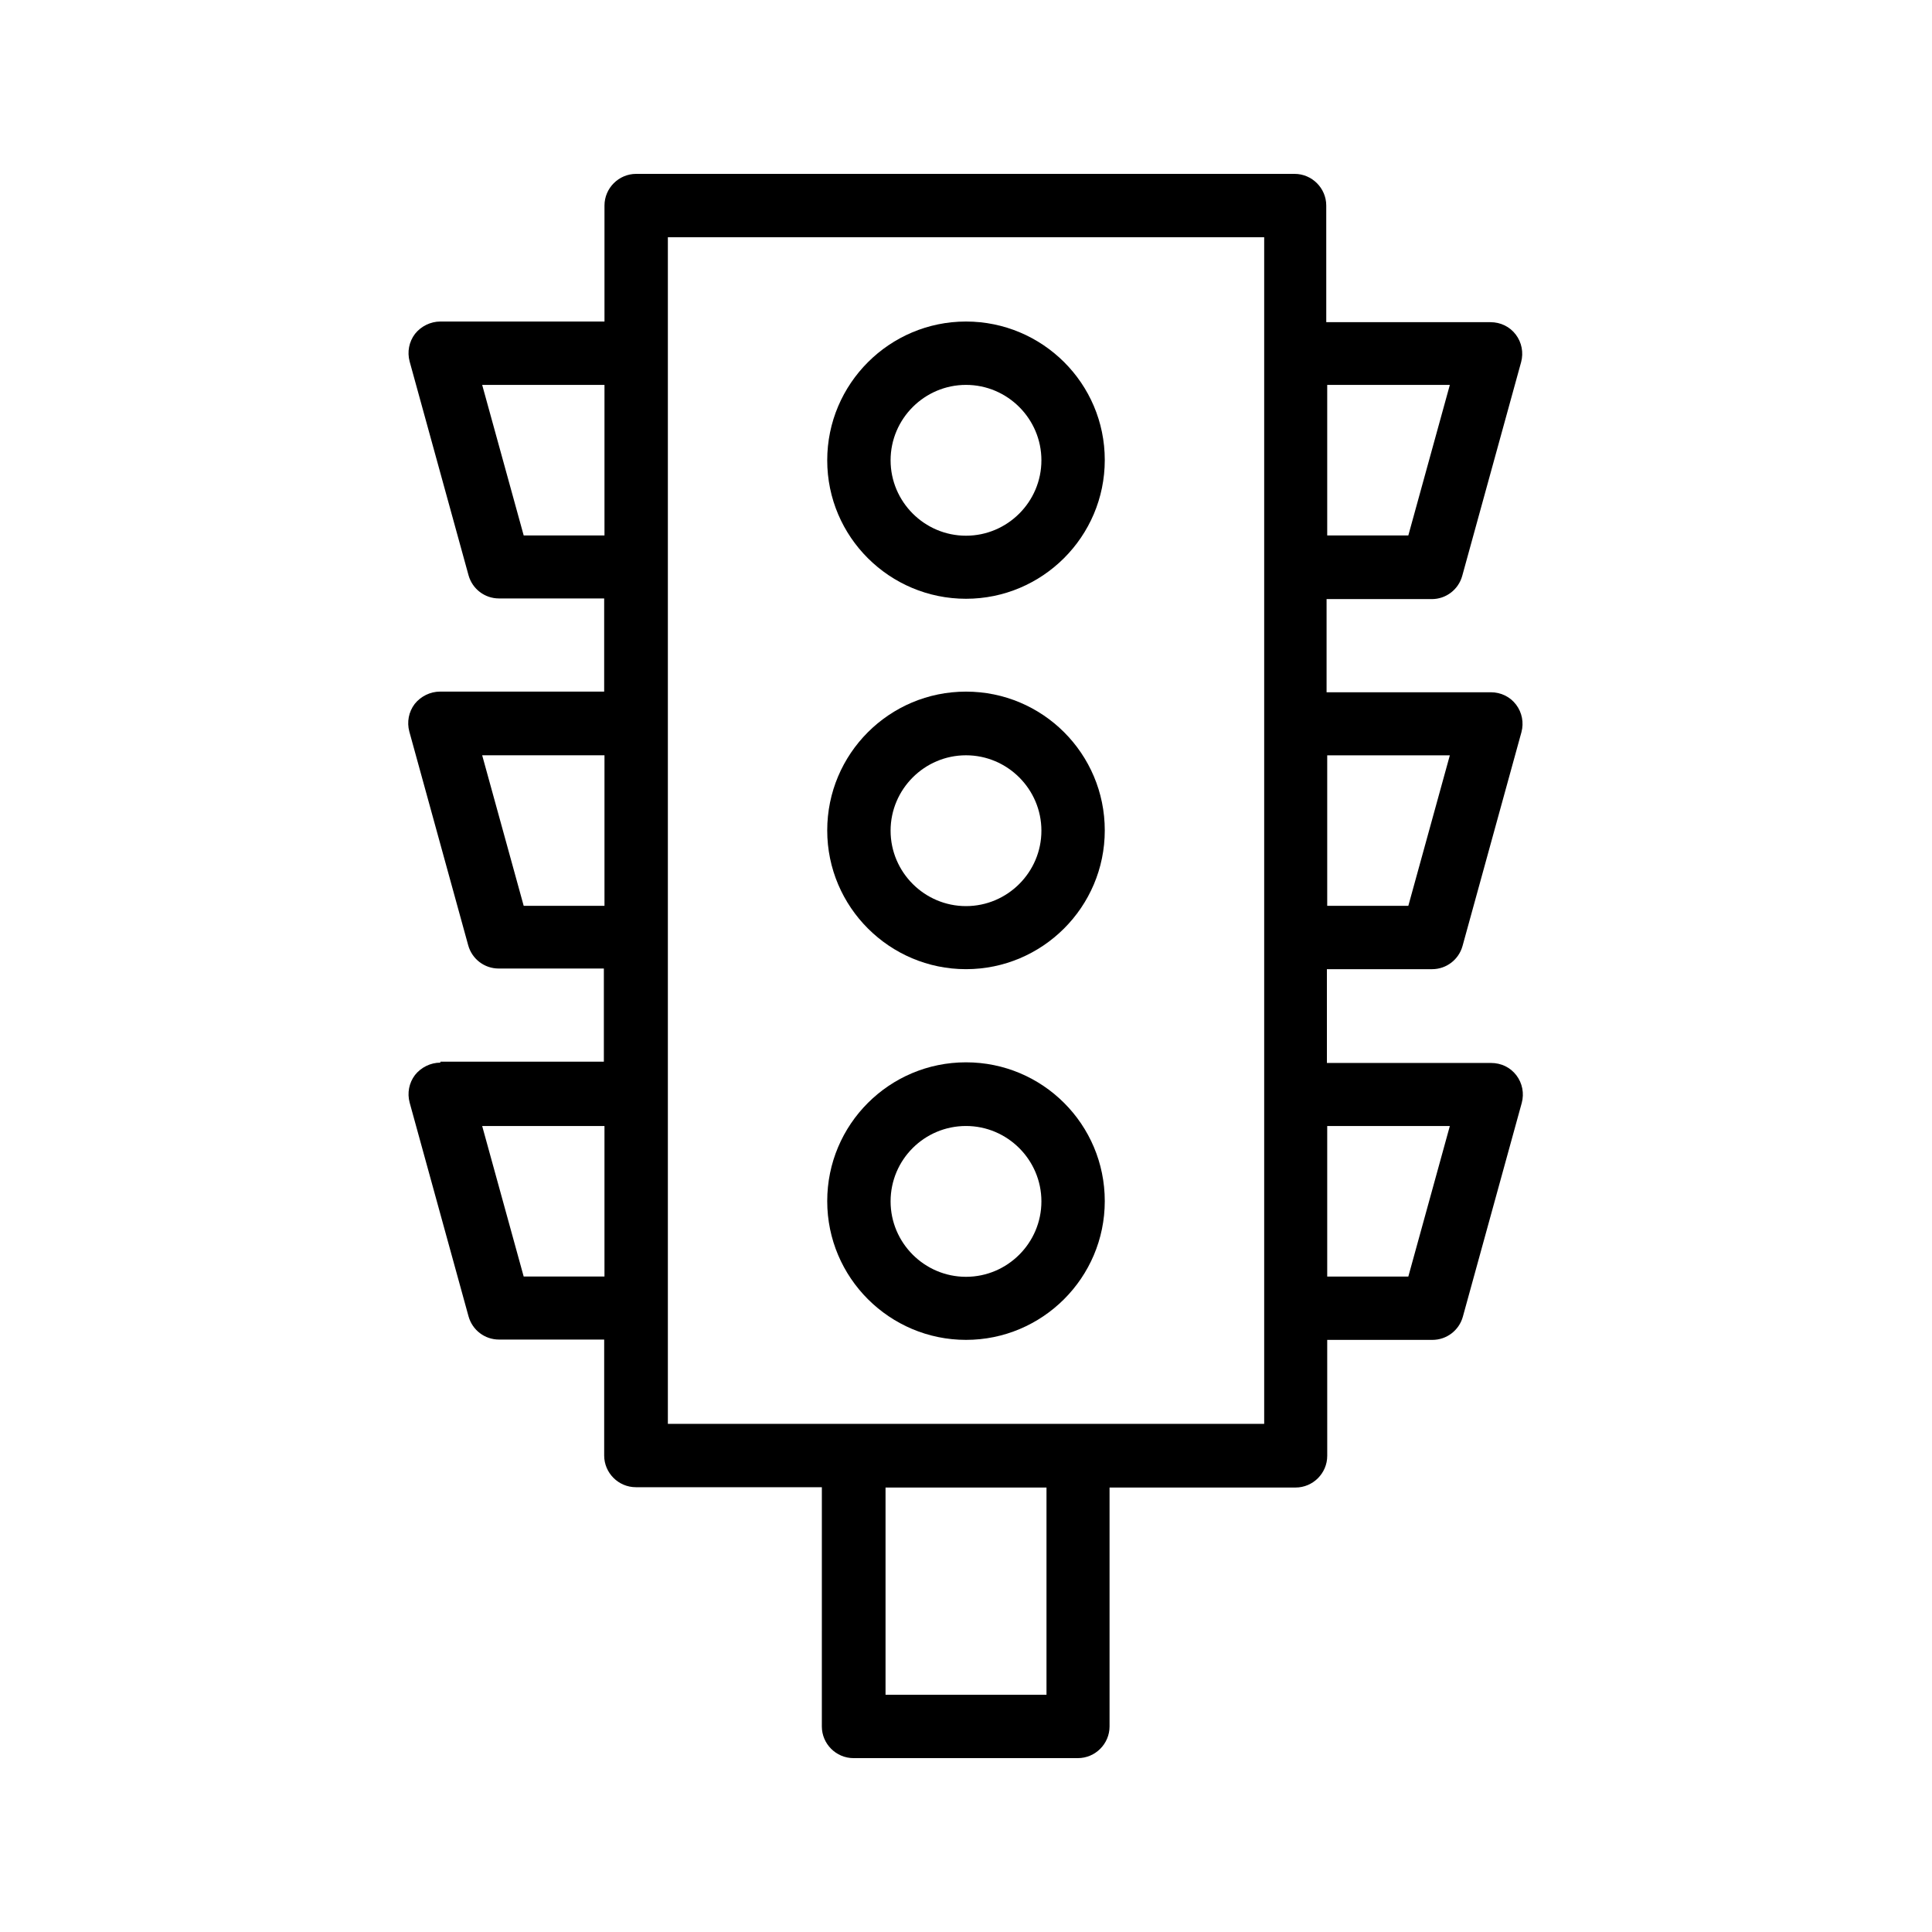
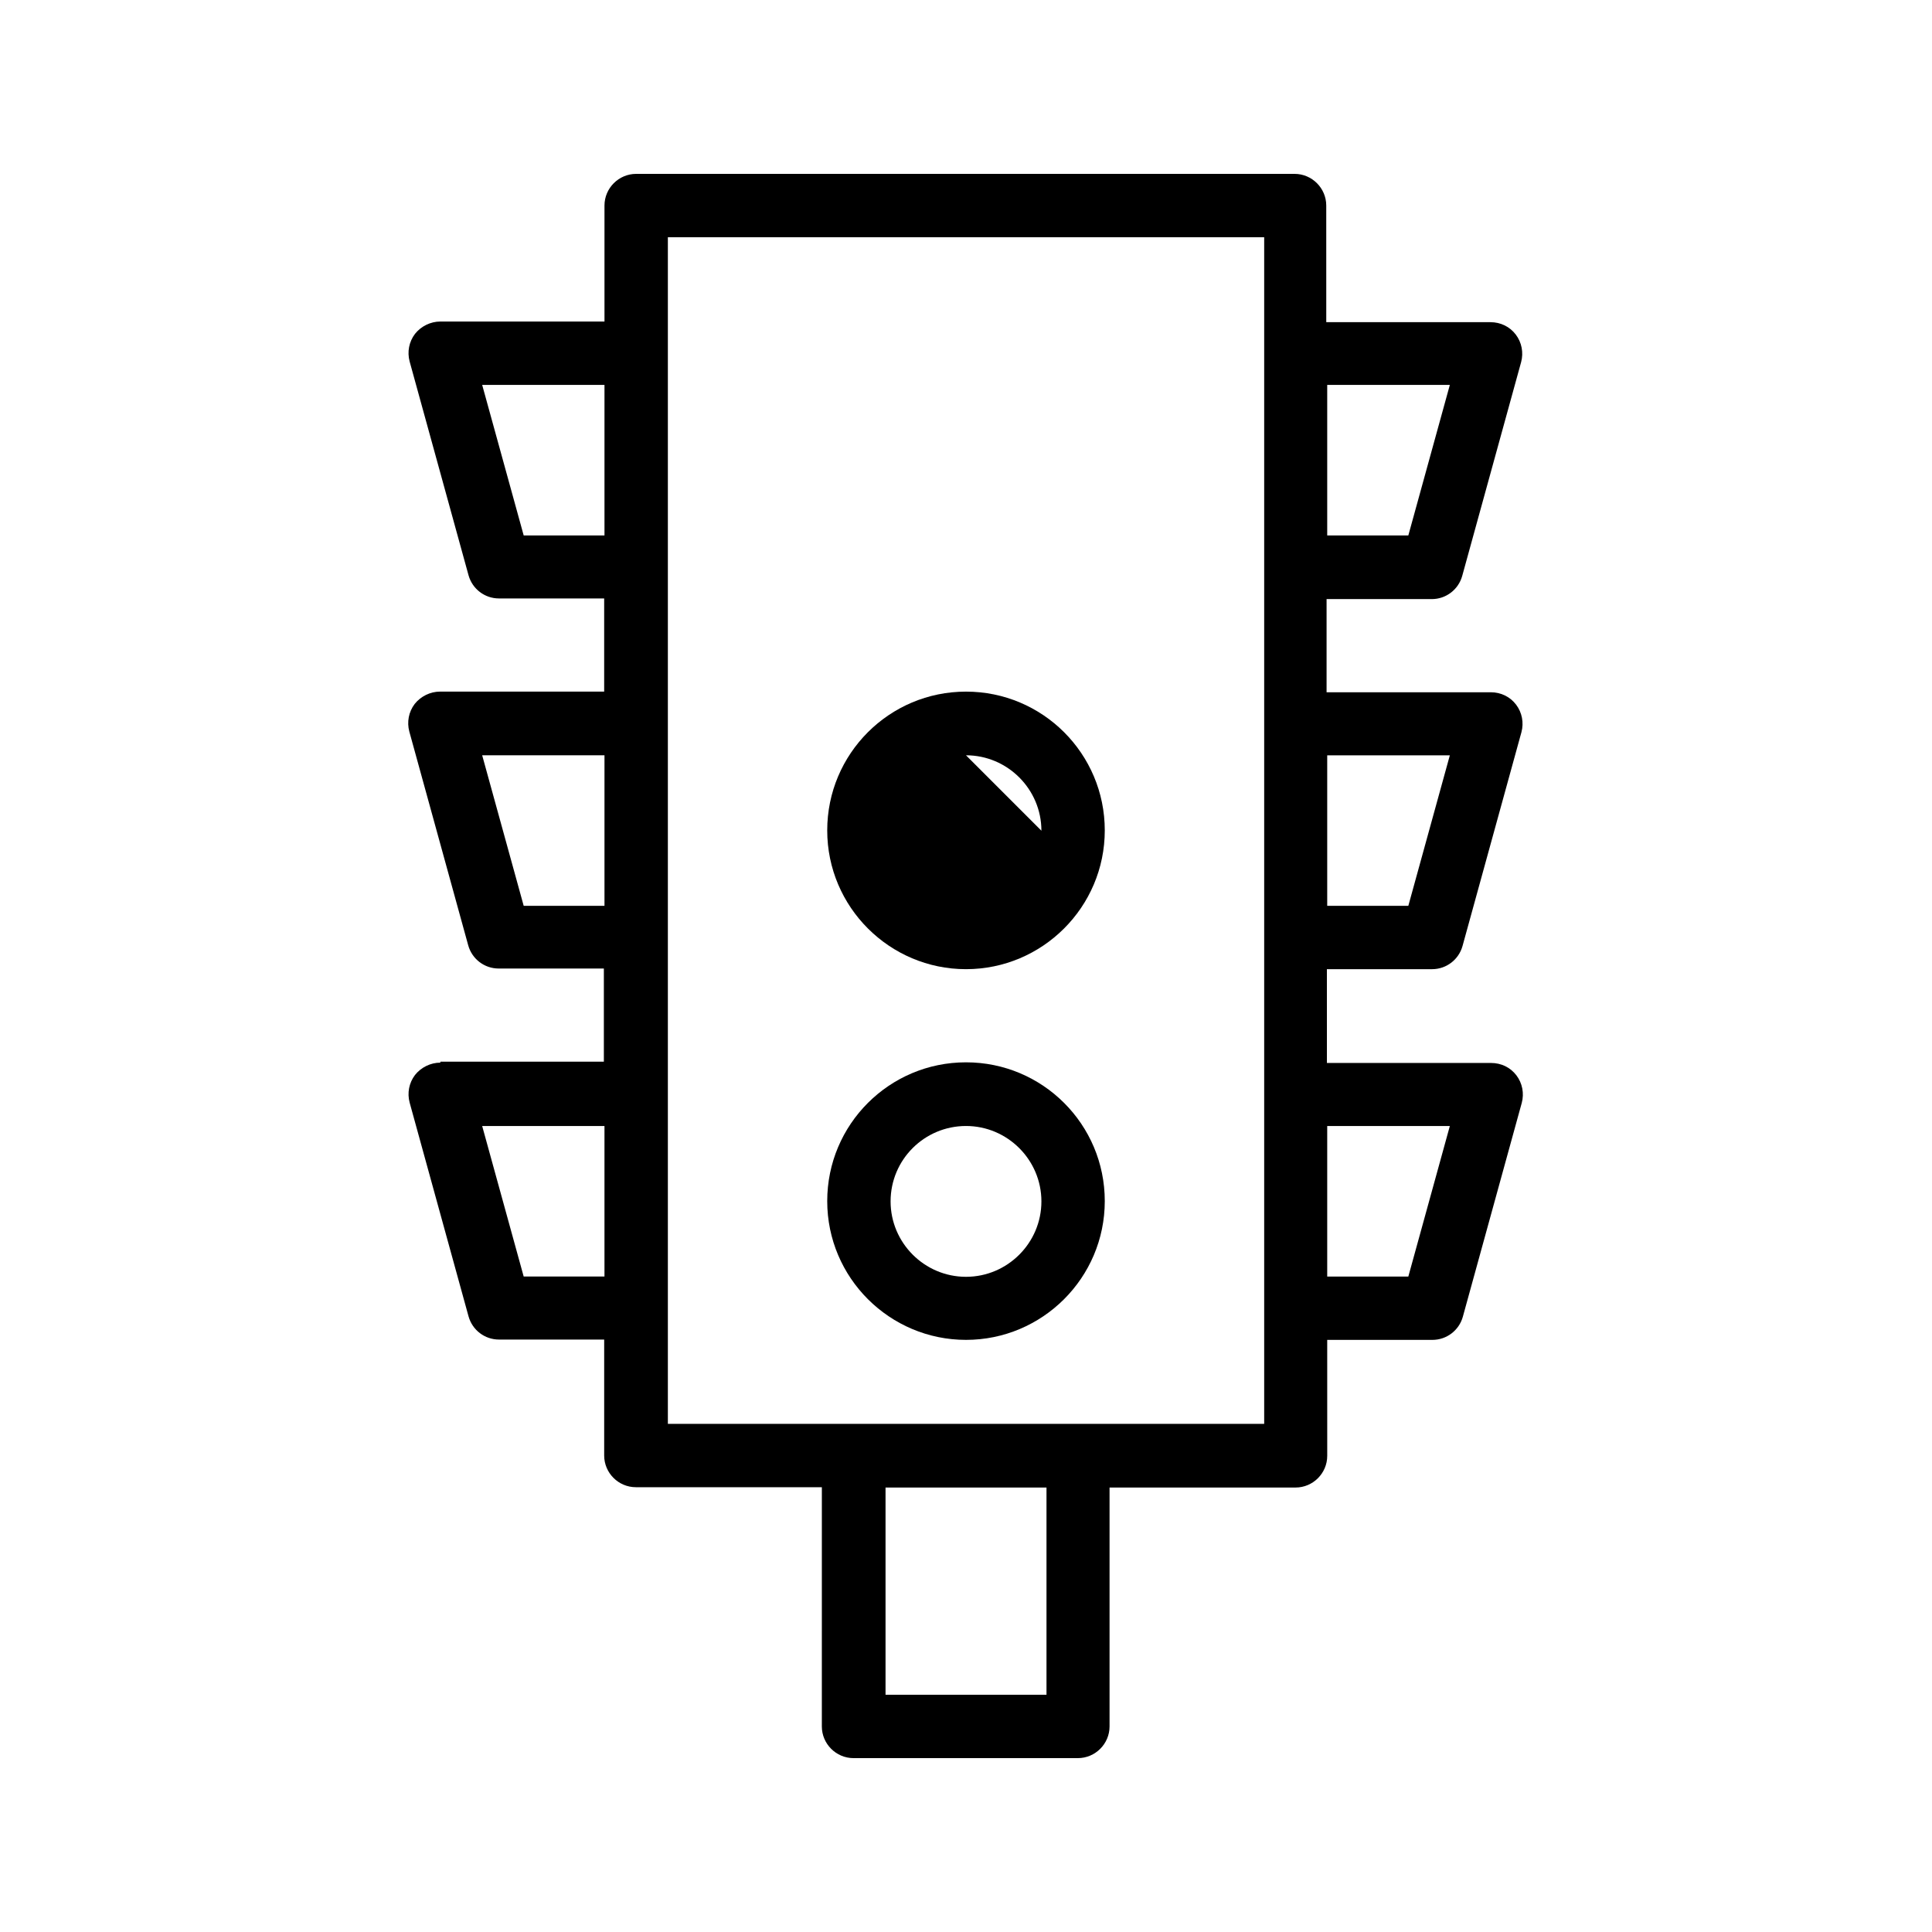
<svg xmlns="http://www.w3.org/2000/svg" fill="#000000" width="800px" height="800px" version="1.1" viewBox="144 144 512 512">
  <g>
-     <path d="m400 302.68c20.238 0 36.777-16.457 36.777-36.777 0-20.32-16.543-36.695-36.777-36.695-20.238 0-36.777 16.457-36.777 36.777-0.004 20.32 16.539 36.695 36.777 36.695zm0-56.68c11 0 19.984 8.984 19.984 19.984s-8.984 19.984-19.984 19.984-19.984-8.984-19.984-19.984 8.984-19.984 19.984-19.984z" />
-     <path d="m400 400.84c20.238 0 36.777-16.457 36.777-36.777s-16.457-36.777-36.777-36.777-36.777 16.457-36.777 36.777c-0.004 20.316 16.539 36.777 36.777 36.777zm0-56.68c11 0 19.984 8.984 19.984 19.984s-8.984 19.984-19.984 19.984-19.984-8.984-19.984-19.984 8.984-19.984 19.984-19.984z" />
+     <path d="m400 400.84c20.238 0 36.777-16.457 36.777-36.777s-16.457-36.777-36.777-36.777-36.777 16.457-36.777 36.777c-0.004 20.316 16.539 36.777 36.777 36.777zm0-56.68c11 0 19.984 8.984 19.984 19.984z" />
    <path d="m400 499.08c20.238 0 36.777-16.457 36.777-36.777 0-20.32-16.457-36.777-36.777-36.777s-36.777 16.457-36.777 36.777c-0.004 20.32 16.539 36.777 36.777 36.777zm0-56.68c11 0 19.984 8.984 19.984 19.984s-8.984 19.984-19.984 19.984-19.984-8.984-19.984-19.984c0-11.082 8.984-19.984 19.984-19.984z" />
    <path d="m260.7 425.61c-2.602 0-5.121 1.258-6.719 3.273-1.594 2.098-2.098 4.785-1.426 7.305l15.617 56.68c1.008 3.609 4.281 6.129 8.062 6.129h27.879v30.73c0 4.617 3.777 8.398 8.398 8.398h49.289l-0.004 63.398c0 4.617 3.777 8.398 8.398 8.398h59.449c4.617 0 8.398-3.777 8.398-8.398v-63.312h49.289c4.617 0 8.398-3.777 8.398-8.398l-0.004-30.73h27.879c3.777 0 7.055-2.519 8.062-6.129l15.617-56.68c0.672-2.519 0.168-5.207-1.426-7.305s-4.031-3.273-6.719-3.273h-43.496l-0.004-24.855h27.879c3.777 0 7.055-2.519 8.062-6.129l15.617-56.68c0.672-2.519 0.168-5.207-1.426-7.305-1.594-2.098-4.031-3.273-6.719-3.273h-43.496v-24.688h27.879c3.777 0 7.055-2.519 8.062-6.129l15.617-56.68c0.672-2.519 0.168-5.207-1.426-7.305s-4.031-3.273-6.719-3.273h-43.496l-0.004-30.902c0-4.617-3.777-8.398-8.398-8.398h-174.48c-4.617 0-8.398 3.777-8.398 8.398v30.73h-43.496c-2.602 0-5.121 1.258-6.719 3.273-1.594 2.098-2.098 4.785-1.426 7.305l15.617 56.68c1.008 3.609 4.281 6.129 8.062 6.129h27.879v24.688h-43.496c-2.602 0-5.121 1.258-6.719 3.273-1.594 2.098-2.098 4.785-1.426 7.305l15.617 56.68c1.008 3.609 4.281 6.129 8.062 6.129h27.879v24.688h-43.328zm22.082 56.68-11-39.887h32.41v39.887zm138.55 110.84h-42.656v-54.914h42.656zm106.89-150.72-11 39.887h-21.496v-39.887zm0-98.242-11 39.887h-21.496v-39.887zm0-98.16-11 39.887h-21.496v-39.887zm-207.23-39.129h158.03v314.46h-158.03zm-38.207 79.016-11-39.887h32.41v39.887zm0 98.156-11-39.887h32.41v39.887z" />
  </g>
</svg>